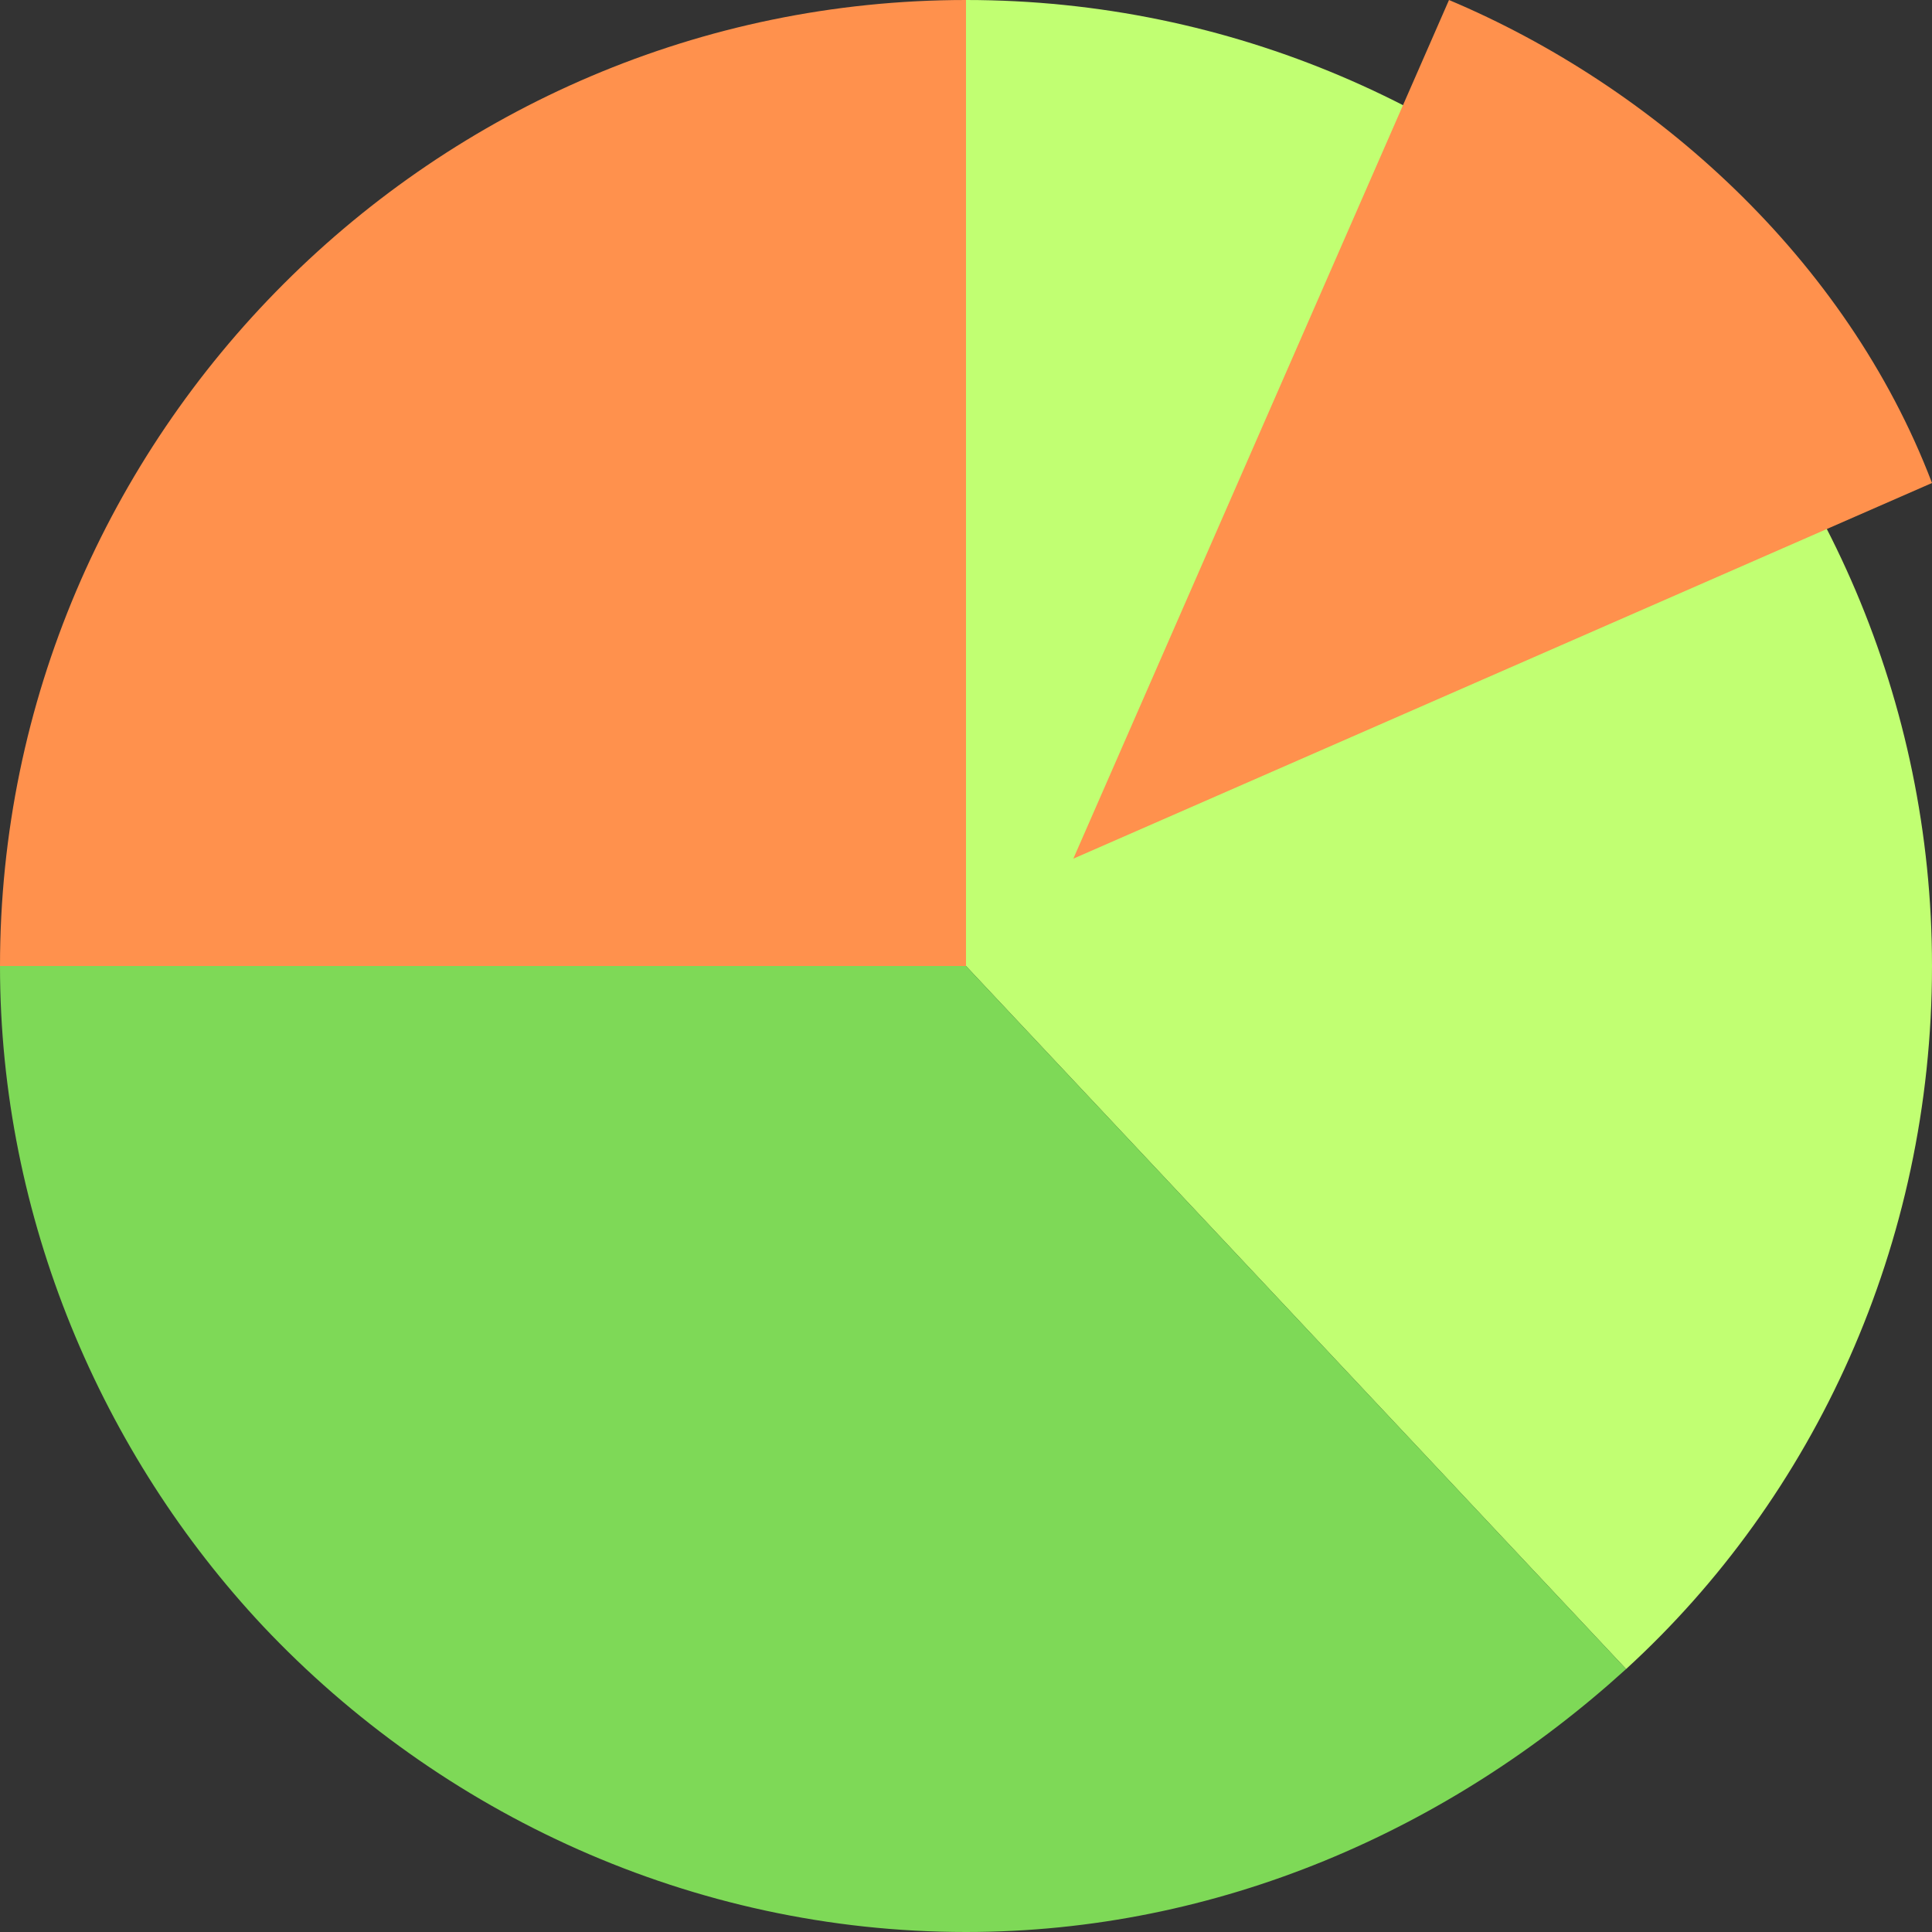
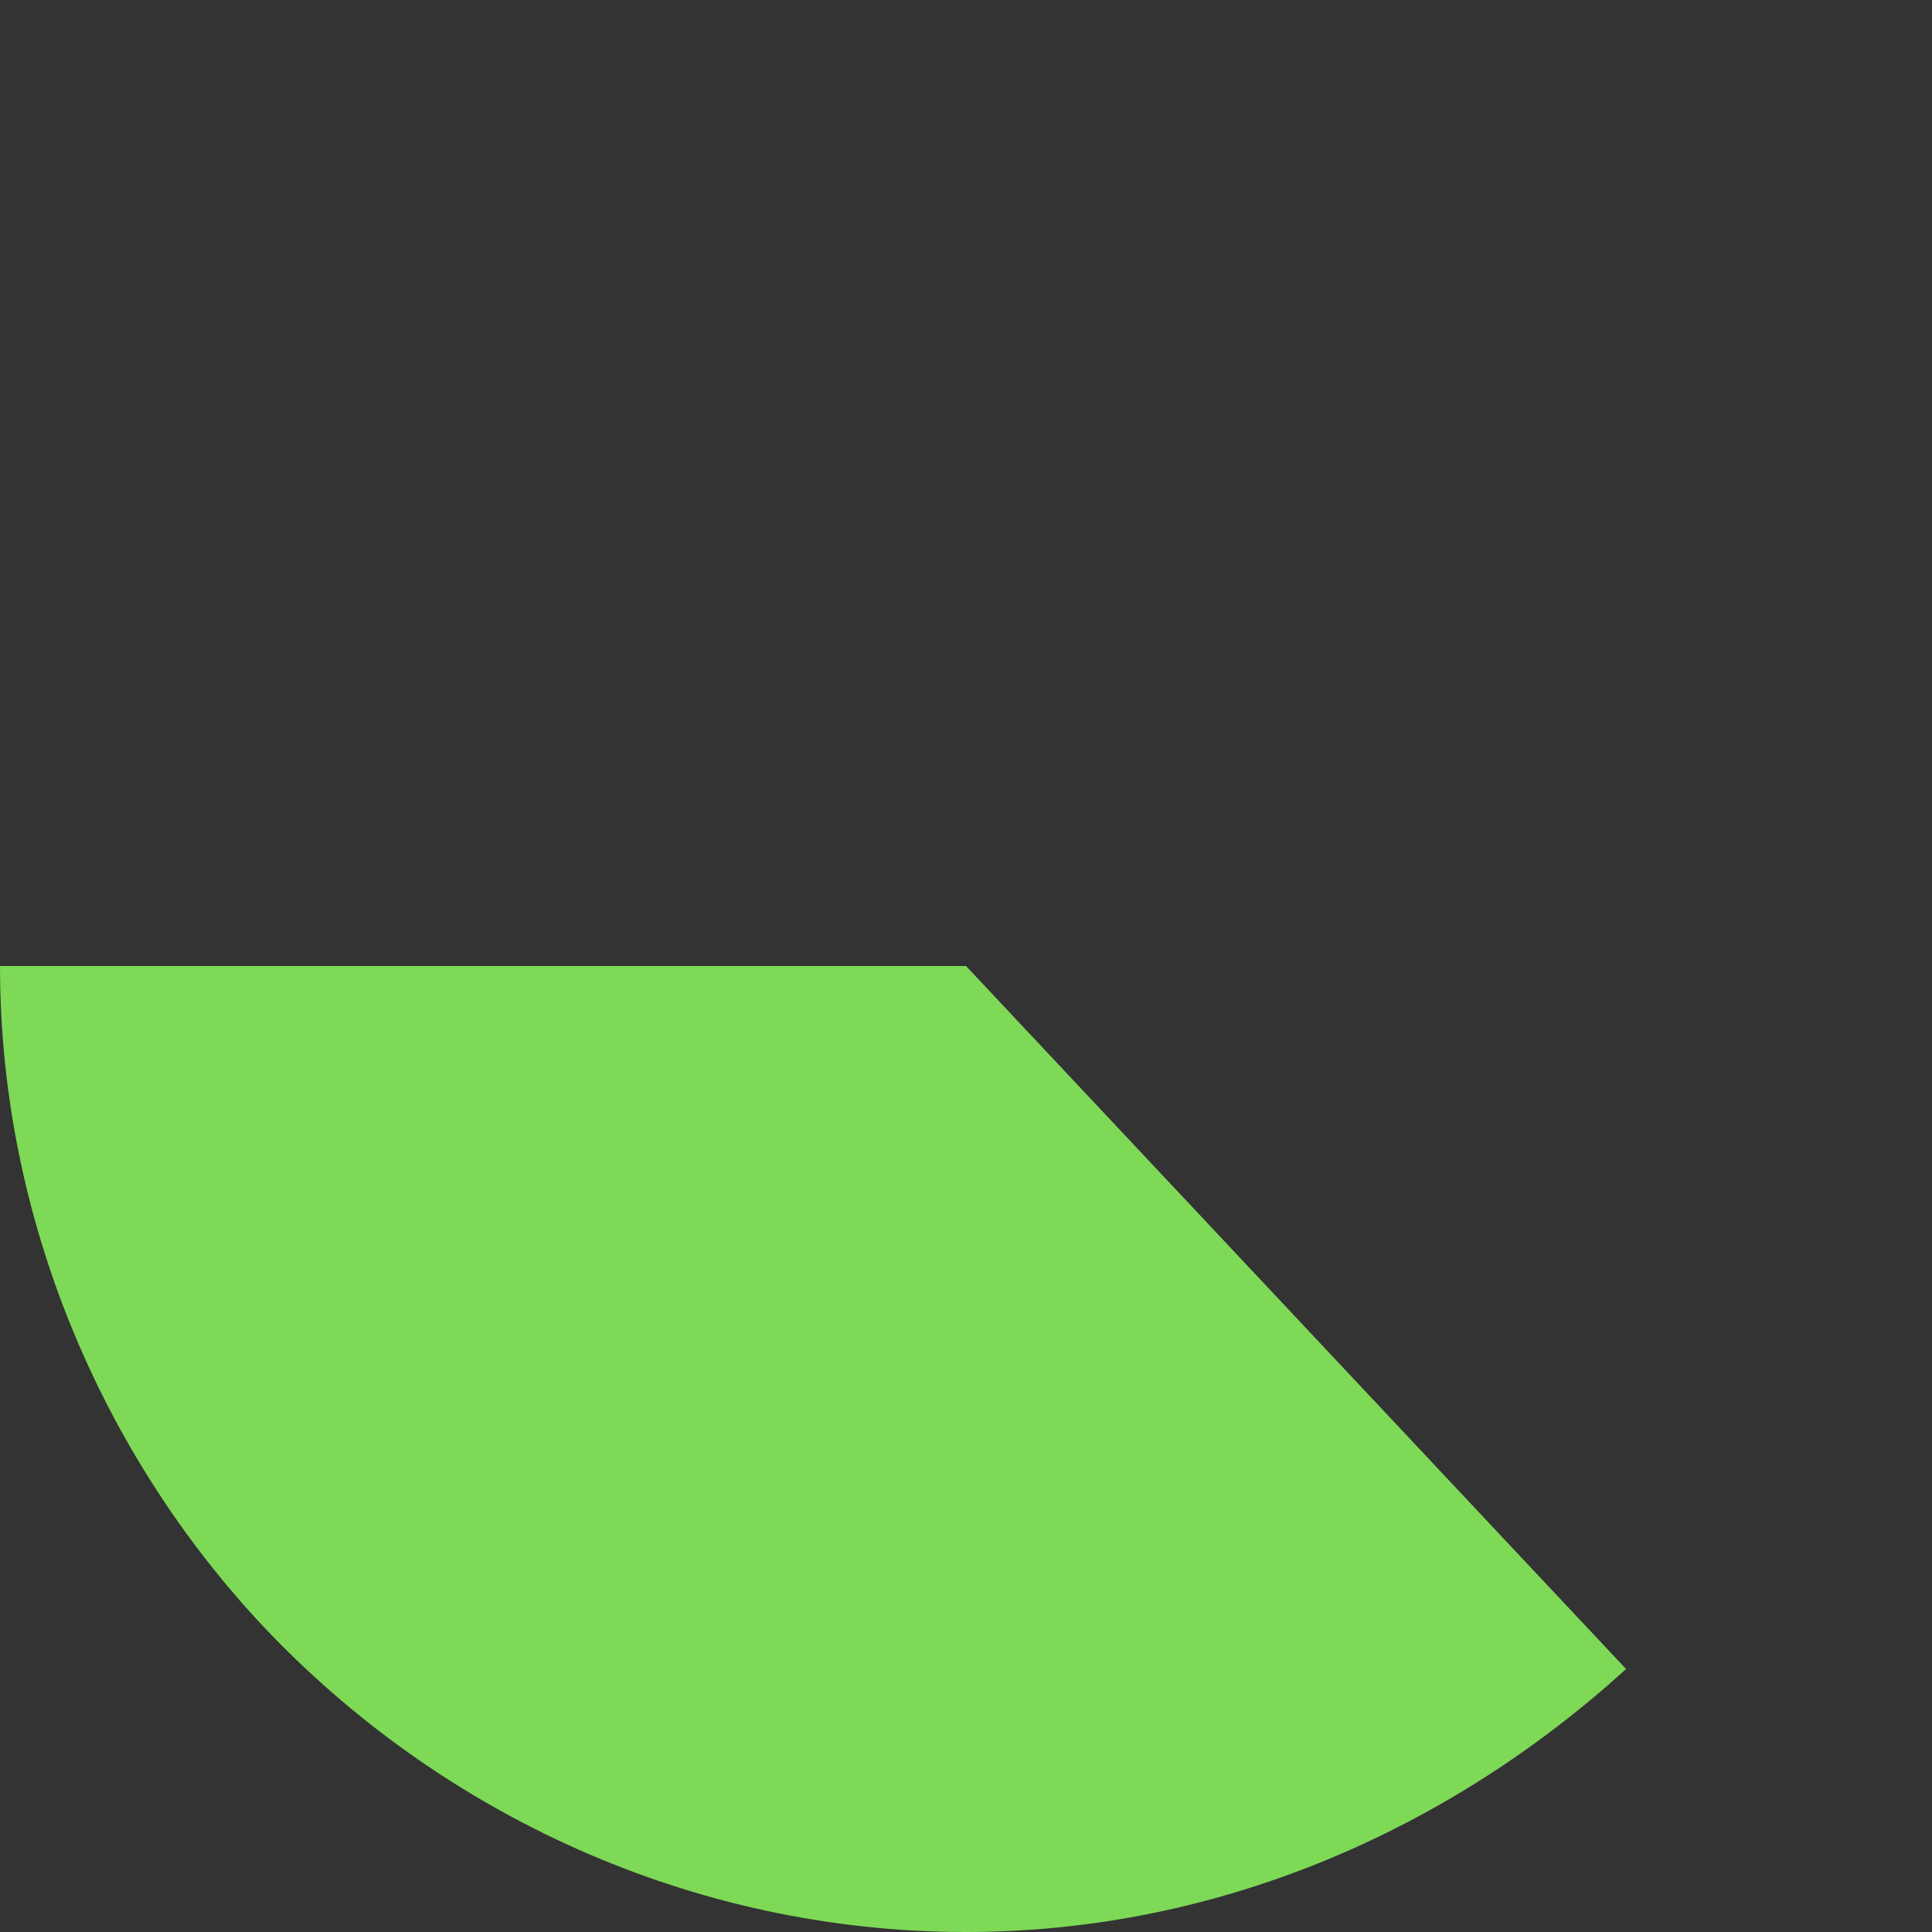
<svg xmlns="http://www.w3.org/2000/svg" fill="#000000" height="36" preserveAspectRatio="xMidYMid meet" version="1" viewBox="6.0 6.0 36.0 36.0" width="36" zoomAndPan="magnify">
  <rect x="6.0" y="6.0" width="36.0" height="36.0" fill="#333333" stroke="none" />
  <g id="change1_1">
-     <path d="M42,24c0-9.9-8.1-18-18-18v18l12.3,13.1l0,0C39.8,33.9,42,29.2,42,24z" fill="#c1ff72" />
-   </g>
+     </g>
  <g id="change2_1">
    <path d="M24,24H6c0,4.7,1.9,9.1,4.9,12.3c3.3,3.5,8,5.7,13.1,5.7c4.7,0,9-1.9,12.3-4.9l0,0L24,24z" fill="#7ed957" />
  </g>
  <g id="change3_1">
-     <path d="M6,24c0-9.9,8.1-18,18-18v18H6z M33,6l-7,16l16-7C40.4,10.8,36.8,7.6,33,6z" fill="#ff914d" />
-   </g>
+     </g>
</svg>